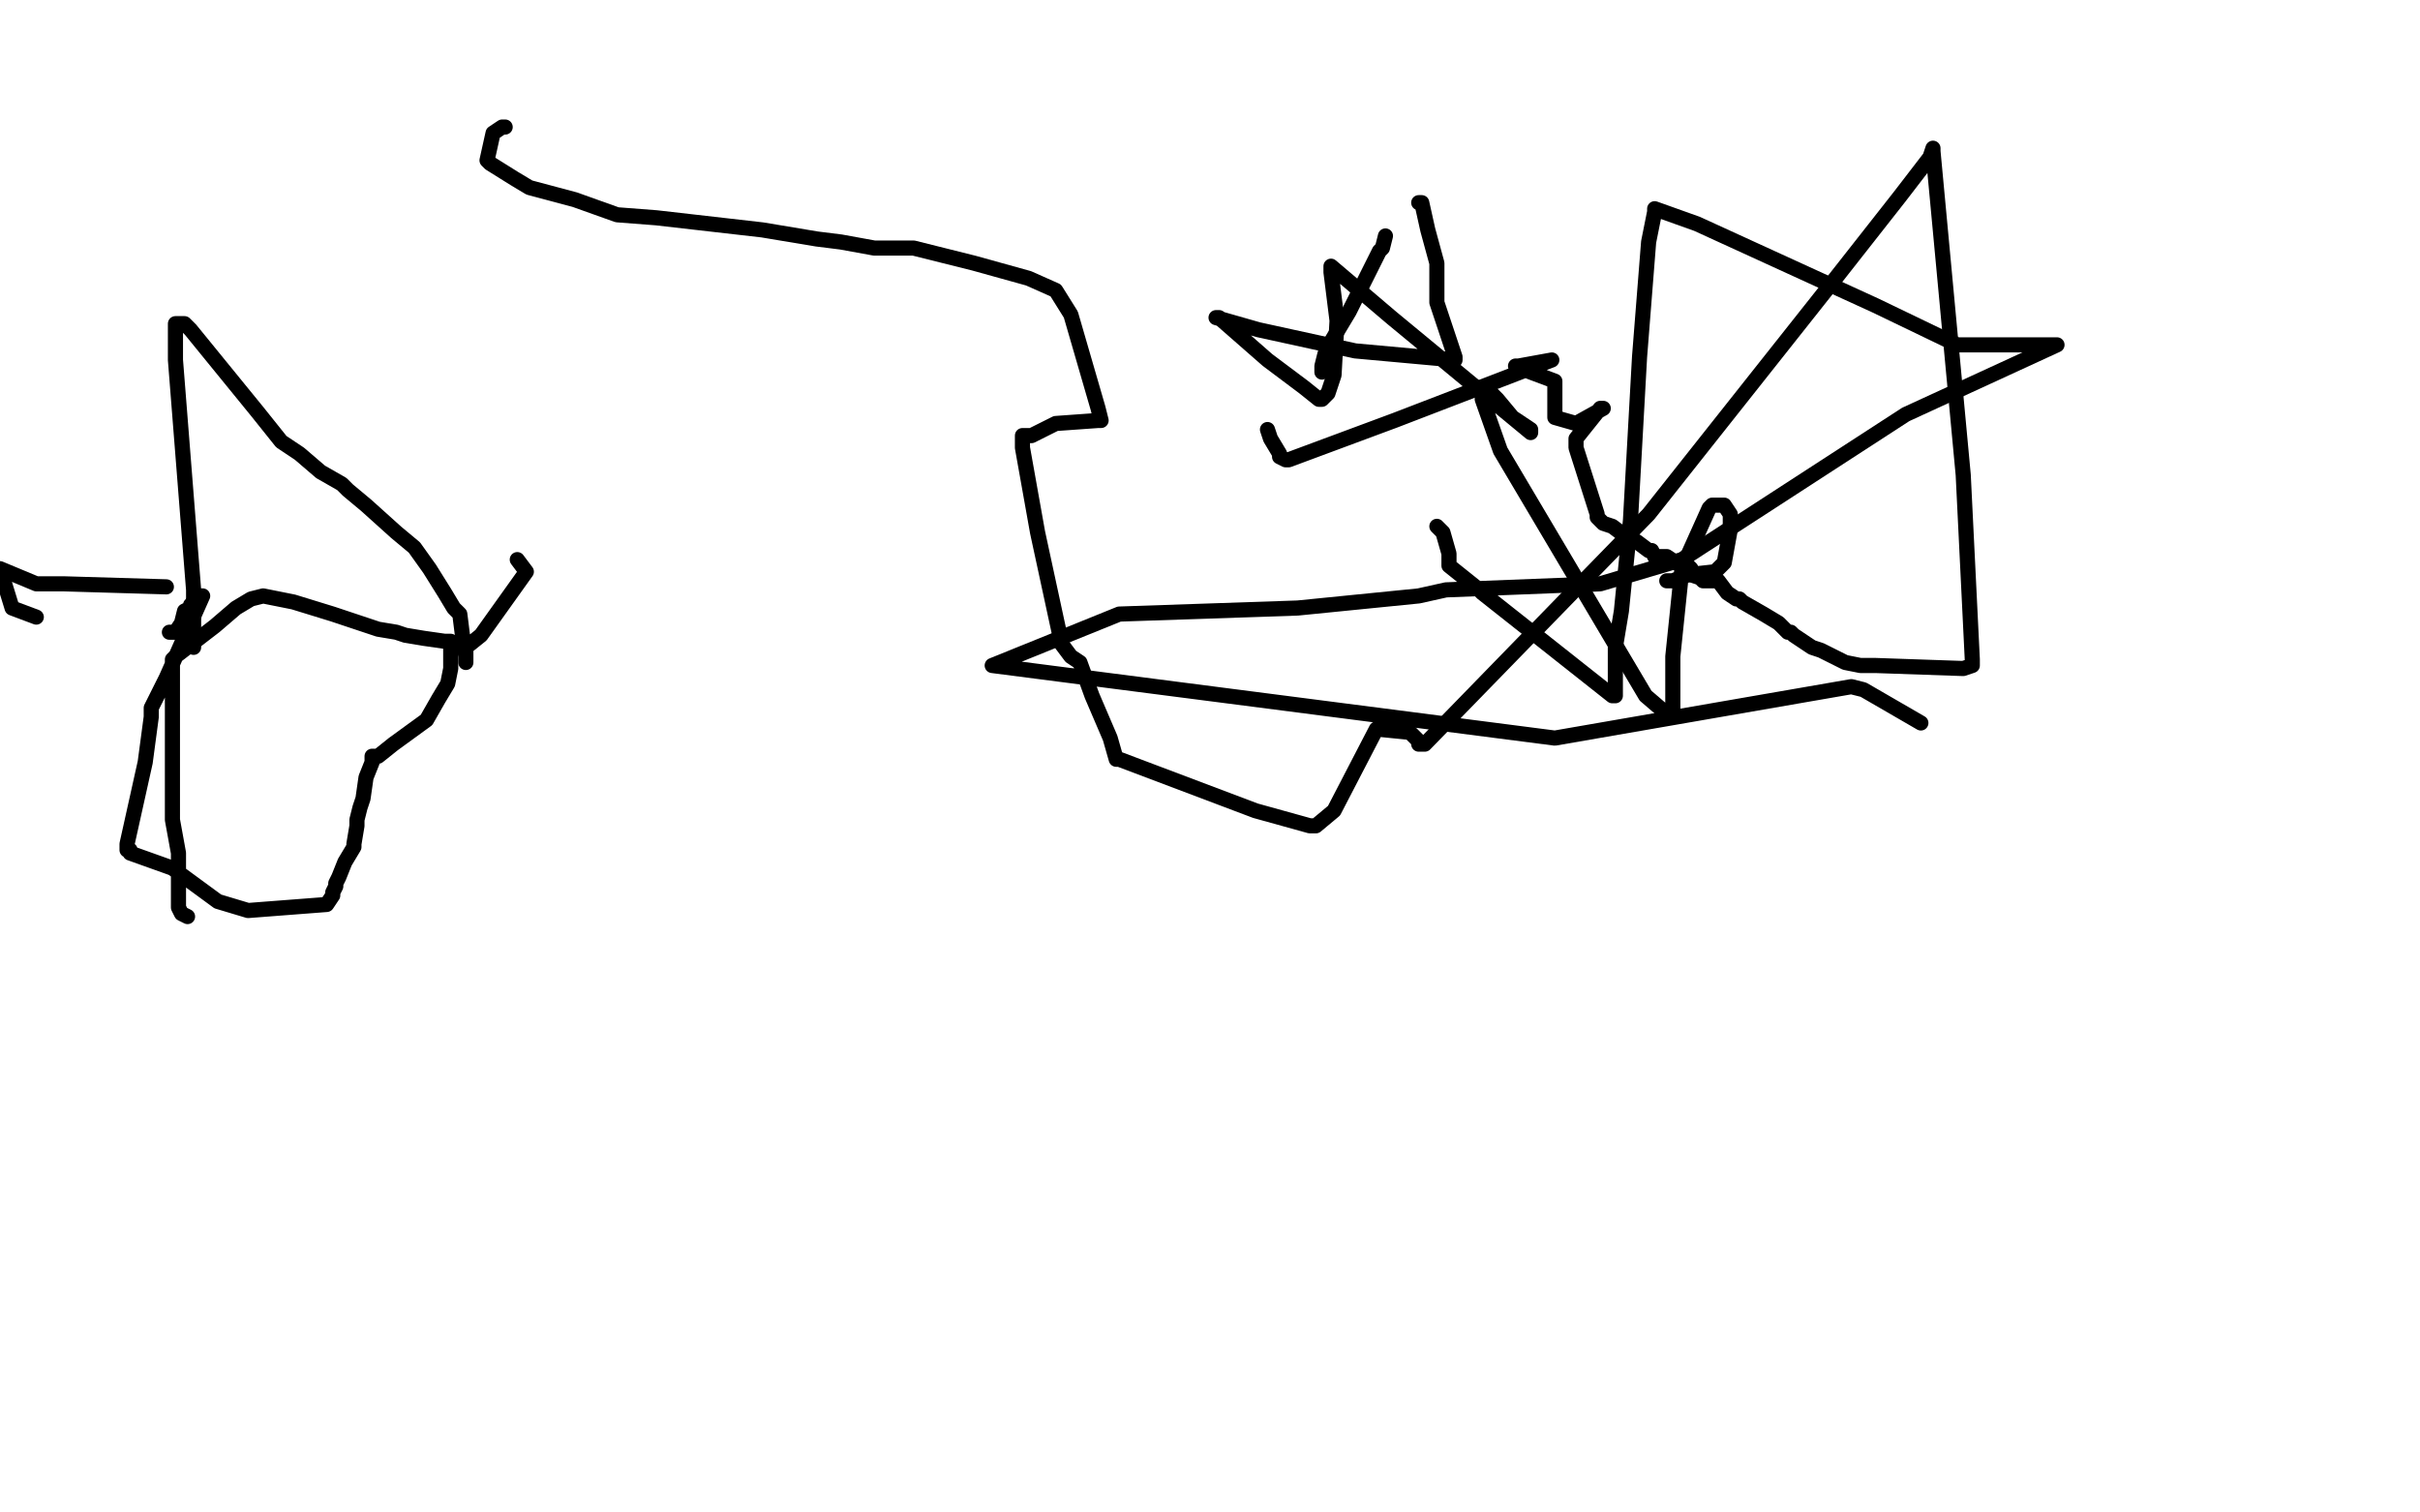
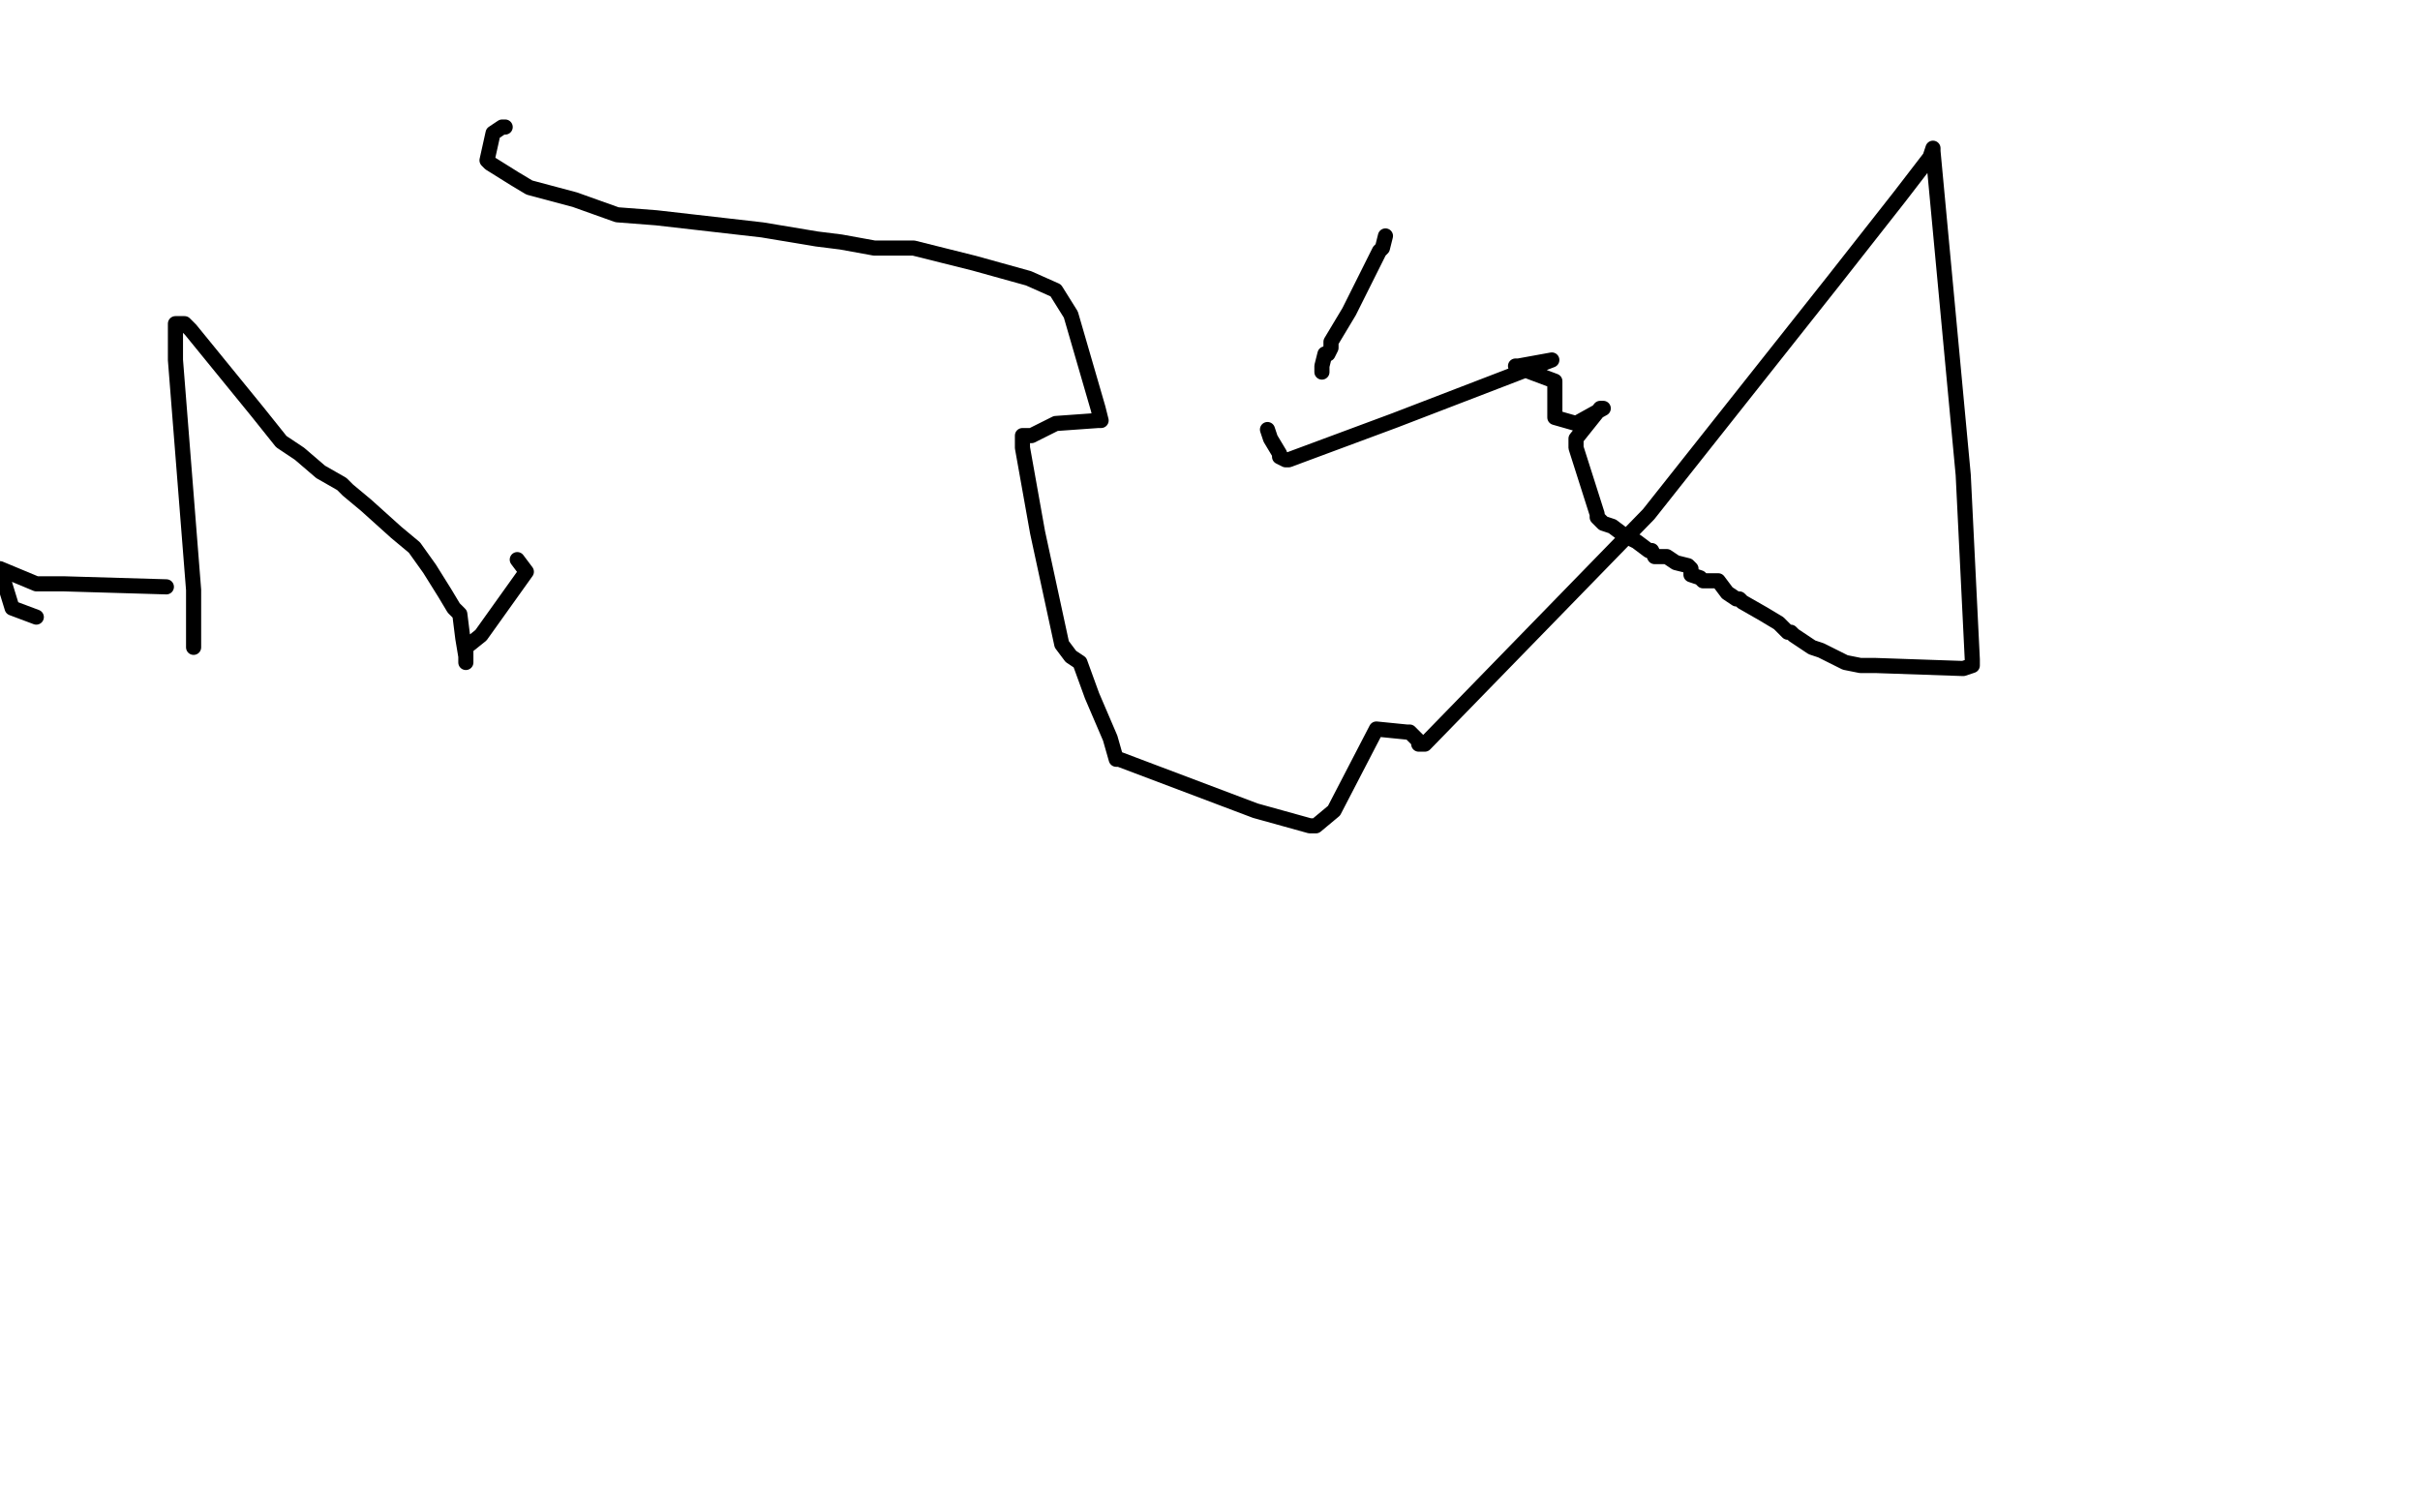
<svg xmlns="http://www.w3.org/2000/svg" width="800" height="500" version="1.1" style="stroke-antialiasing: false">
  <desc>This SVG has been created on https://colorillo.com/</desc>
  <rect x="0" y="0" width="800" height="500" style="fill: rgb(255,255,255); stroke-width:0" />
  <polyline points="167,42 166,42 166,42 163,44 161,53 162,54 170,59 175,62 190,66 204,71 217,72 252,76 270,79 278,80 289,82 302,82 322,87 340,92 349,96 354,104 363,135 364,139 363,139 349,140 341,144 340,144 338,144 338,148 343,176 351,213 354,217 357,219 361,230 367,244 369,251 370,251 415,268 433,273 435,273 441,268 455,241 465,242 466,242 469,245 469,246 471,246 545,170 606,93 628,65 638,52 639,49 639,50 649,157 652,218 652,220 649,221 620,220 617,220 616,220 615,220 610,219 602,215 599,214 593,210 592,209 591,209 588,206 583,203 576,199 575,198 574,198 571,196 568,192 567,192 563,192 562,191 559,190 559,189 559,188 558,187 554,186 551,184 547,184 546,182 545,182 541,179 537,177 533,174 530,173 528,171 528,170 521,148 521,146 521,145 529,135 530,135 521,140 514,138 514,130 514,129 514,127 514,126 506,123 501,121 502,121 513,119 461,139 426,152 425,152 423,151 423,150 420,145 419,142" style="fill: none; stroke: #000000; stroke-width: 5; stroke-linejoin: round; stroke-linecap: round; stroke-antialiasing: false; stroke-antialias: 0; opacity: 1.0" />
  <polyline points="437,123 437,122 437,122 437,121 437,121 438,117 439,117 440,115 440,113 446,103 456,83 457,82 458,78" style="fill: none; stroke: #000000; stroke-width: 5; stroke-linejoin: round; stroke-linecap: round; stroke-antialiasing: false; stroke-antialias: 0; opacity: 1.0" />
-   <polyline points="469,67 470,67 470,67 472,76 472,76 475,87 475,88 475,94 475,100 481,118 481,119 448,116 416,109 402,105 403,105 419,119 431,128 436,132 437,132 439,130 441,124 442,106 440,90 440,88 460,105 506,143 506,142 500,138 495,132 493,130 491,130 491,131 490,131 490,132 496,149 544,230 551,236 553,237 553,235 553,217 556,188 565,168 566,167 567,167 570,167 572,170 572,175 570,186 567,189 558,190 553,192 551,192" style="fill: none; stroke: #000000; stroke-width: 5; stroke-linejoin: round; stroke-linecap: round; stroke-antialiasing: false; stroke-antialias: 0; opacity: 1.0" />
-   <polyline points="475,174 477,176 477,176 479,183 479,183 479,185 479,186 479,187 489,195 490,196 533,230 534,230 534,214 536,202 539,172 542,118 545,80 547,70 547,69 561,74 620,101 647,114 676,114 680,114 630,137 556,185 529,193 478,195 469,197 429,201 370,203 328,220 514,244 612,227 616,228 635,239" style="fill: none; stroke: #000000; stroke-width: 5; stroke-linejoin: round; stroke-linecap: round; stroke-antialiasing: false; stroke-antialias: 0; opacity: 1.0" />
-   <polyline points="62,303 60,302 60,302 59,300 59,300 59,296 59,282 57,271 57,260 57,249 57,230 57,224 57,219 57,218 58,217 71,207 78,201 83,198 87,197 97,199 110,203 125,208 131,209 134,210 140,211 147,212 149,212 149,214 149,221 148,226 145,231 141,238 130,246 125,250 123,250 123,251 123,252 121,257 120,264 119,267 118,271 118,273 117,279 117,280 114,285 112,290 111,292 111,293 110,295 110,296 108,299 95,300 82,301 72,298 57,287 43,282 43,281 42,281 42,279 48,252 50,237 50,234 55,224 63,206 67,197 66,197 65,198 63,200 63,201 61,202 60,206 58,209 56,209" style="fill: none; stroke: #000000; stroke-width: 5; stroke-linejoin: round; stroke-linecap: round; stroke-antialiasing: false; stroke-antialias: 0; opacity: 1.0" />
  <polyline points="55,194 21,193 21,193 13,193 13,193 12,193 0,188 4,201 12,204" style="fill: none; stroke: #000000; stroke-width: 5; stroke-linejoin: round; stroke-linecap: round; stroke-antialiasing: false; stroke-antialias: 0; opacity: 1.0" />
  <polyline points="64,214 64,213 64,213 64,195 64,195 58,119 58,114 58,113 58,110 58,108 58,107 59,107 60,107 61,107 62,108 63,109 85,136 93,146 99,150 106,156 113,160 115,162 121,167 131,176 137,181 142,188 147,196 150,201 152,203 153,211 154,217 154,219 154,218 154,216 154,214 159,210 174,189 171,185" style="fill: none; stroke: #000000; stroke-width: 5; stroke-linejoin: round; stroke-linecap: round; stroke-antialiasing: false; stroke-antialias: 0; opacity: 1.0" />
</svg>